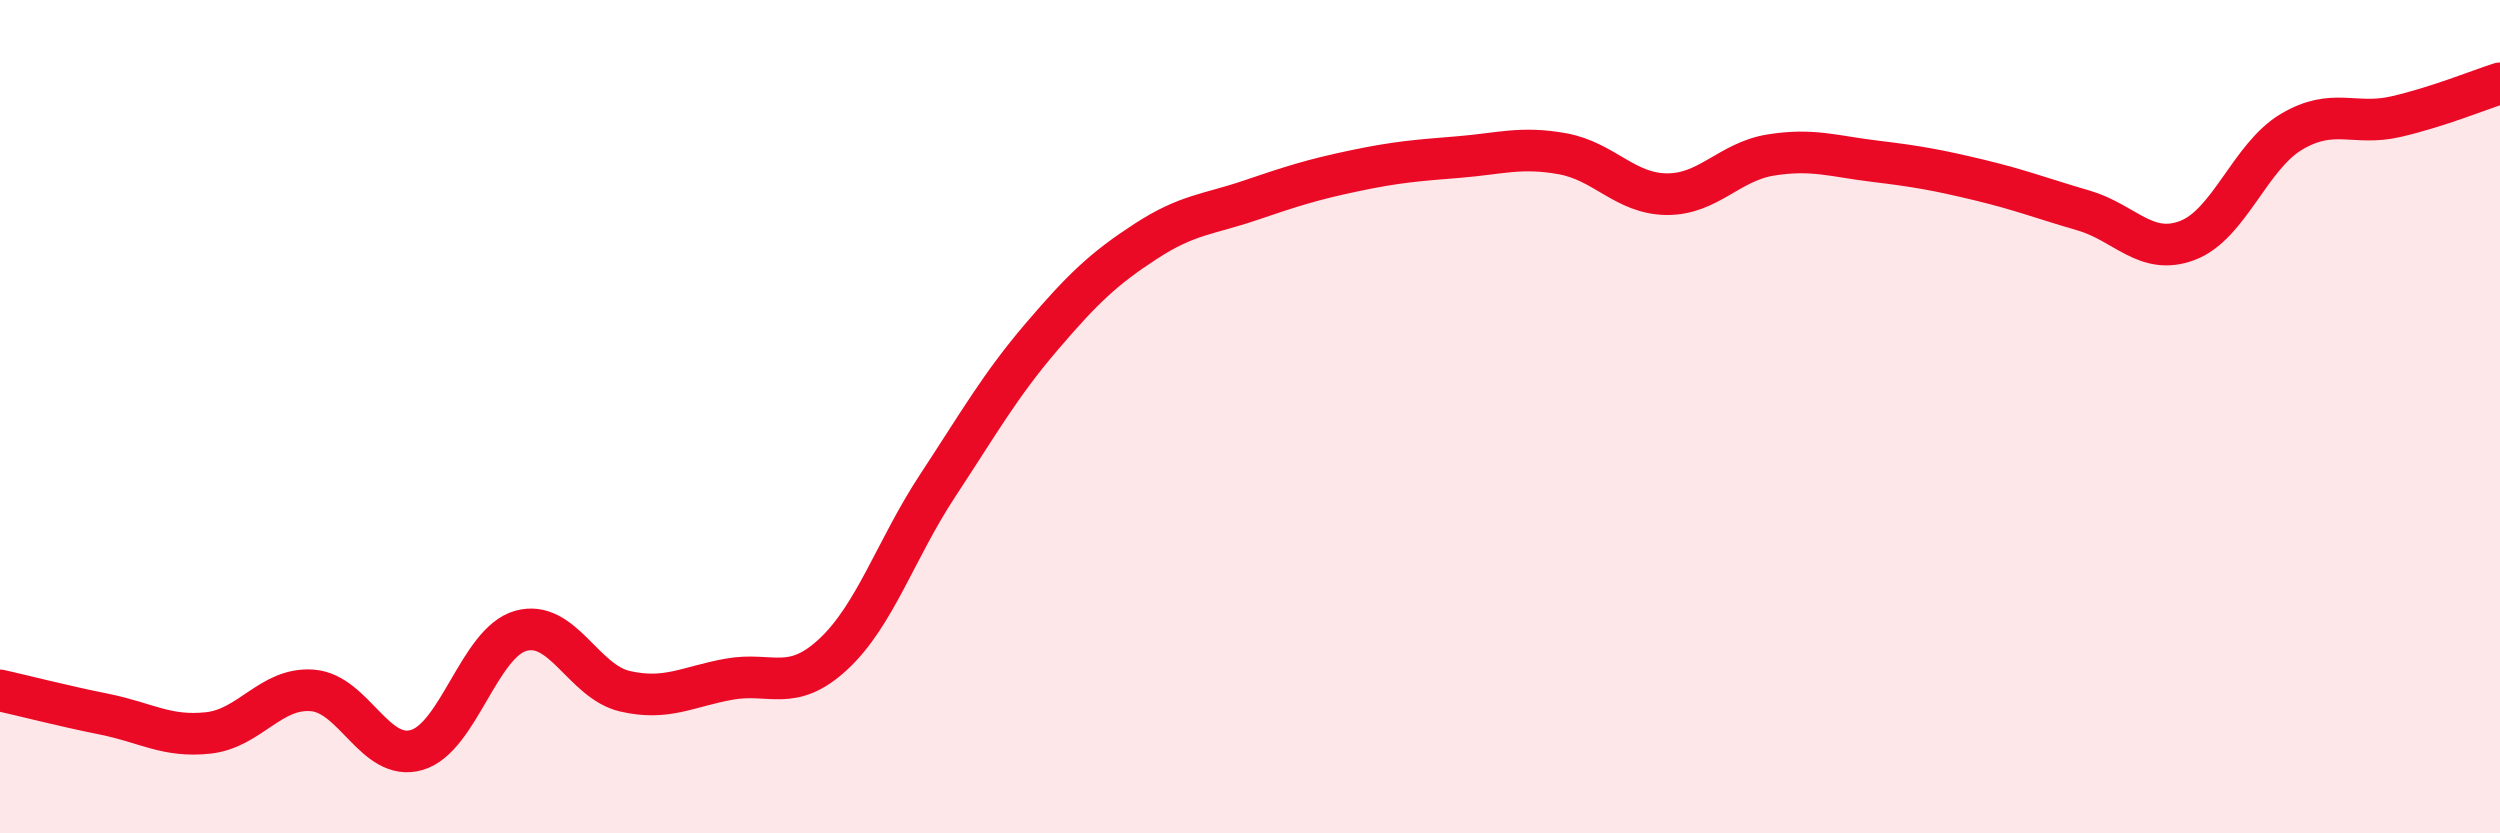
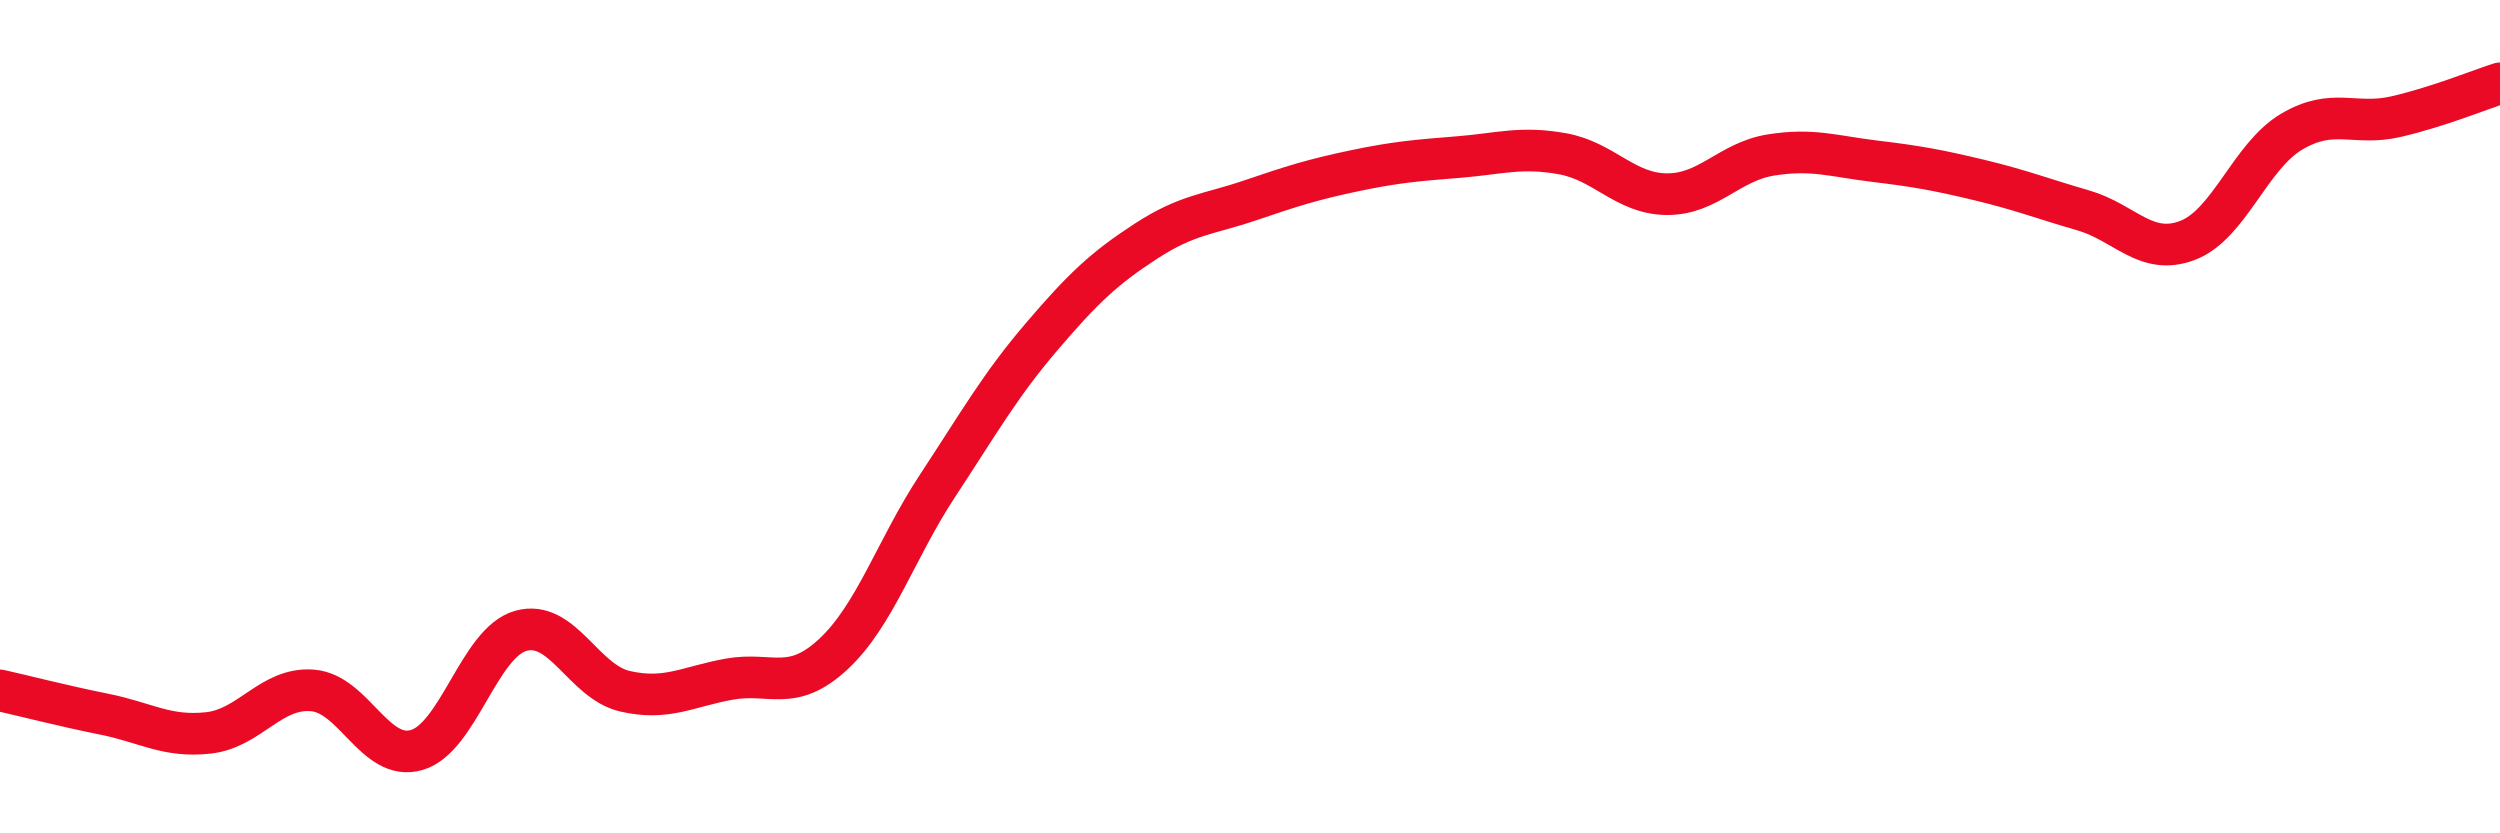
<svg xmlns="http://www.w3.org/2000/svg" width="60" height="20" viewBox="0 0 60 20">
-   <path d="M 0,16.57 C 0.5,16.68 1.5,16.94 2.5,17.14 C 3.5,17.34 4,17.7 5,17.59 C 6,17.48 6.5,16.49 7.5,16.57 C 8.5,16.65 9,18.29 10,18 C 11,17.71 11.5,15.42 12.5,15.14 C 13.5,14.86 14,16.36 15,16.59 C 16,16.82 16.5,16.48 17.5,16.3 C 18.5,16.12 19,16.63 20,15.7 C 21,14.77 21.5,13.18 22.5,11.66 C 23.5,10.14 24,9.25 25,8.08 C 26,6.91 26.5,6.44 27.5,5.79 C 28.5,5.14 29,5.15 30,4.81 C 31,4.47 31.5,4.31 32.5,4.1 C 33.5,3.89 34,3.85 35,3.77 C 36,3.69 36.5,3.51 37.5,3.69 C 38.5,3.87 39,4.65 40,4.66 C 41,4.67 41.5,3.88 42.5,3.72 C 43.5,3.56 44,3.75 45,3.87 C 46,3.99 46.5,4.08 47.5,4.32 C 48.5,4.56 49,4.76 50,5.05 C 51,5.34 51.5,6.15 52.5,5.77 C 53.5,5.39 54,3.75 55,3.16 C 56,2.57 56.5,3.03 57.5,2.8 C 58.5,2.57 59.5,2.16 60,2L60 20L0 20Z" fill="#EB0A25" opacity="0.1" stroke-linecap="round" stroke-linejoin="round" />
  <path d="M 0,16.57 C 0.5,16.68 1.5,16.94 2.5,17.14 C 3.5,17.34 4,17.7 5,17.59 C 6,17.48 6.5,16.49 7.5,16.57 C 8.5,16.65 9,18.29 10,18 C 11,17.71 11.5,15.42 12.5,15.14 C 13.5,14.86 14,16.36 15,16.59 C 16,16.82 16.5,16.48 17.5,16.3 C 18.5,16.12 19,16.63 20,15.7 C 21,14.77 21.5,13.18 22.5,11.66 C 23.5,10.14 24,9.25 25,8.08 C 26,6.91 26.5,6.44 27.5,5.79 C 28.5,5.14 29,5.15 30,4.81 C 31,4.47 31.5,4.31 32.5,4.1 C 33.5,3.89 34,3.85 35,3.77 C 36,3.69 36.5,3.51 37.5,3.69 C 38.5,3.87 39,4.65 40,4.66 C 41,4.67 41.5,3.88 42.5,3.72 C 43.5,3.56 44,3.75 45,3.87 C 46,3.99 46.5,4.08 47.5,4.32 C 48.5,4.56 49,4.76 50,5.05 C 51,5.34 51.5,6.15 52.5,5.77 C 53.5,5.39 54,3.75 55,3.16 C 56,2.57 56.5,3.03 57.5,2.8 C 58.5,2.57 59.5,2.16 60,2" stroke="#EB0A25" stroke-width="1" fill="none" stroke-linecap="round" stroke-linejoin="round" />
</svg>